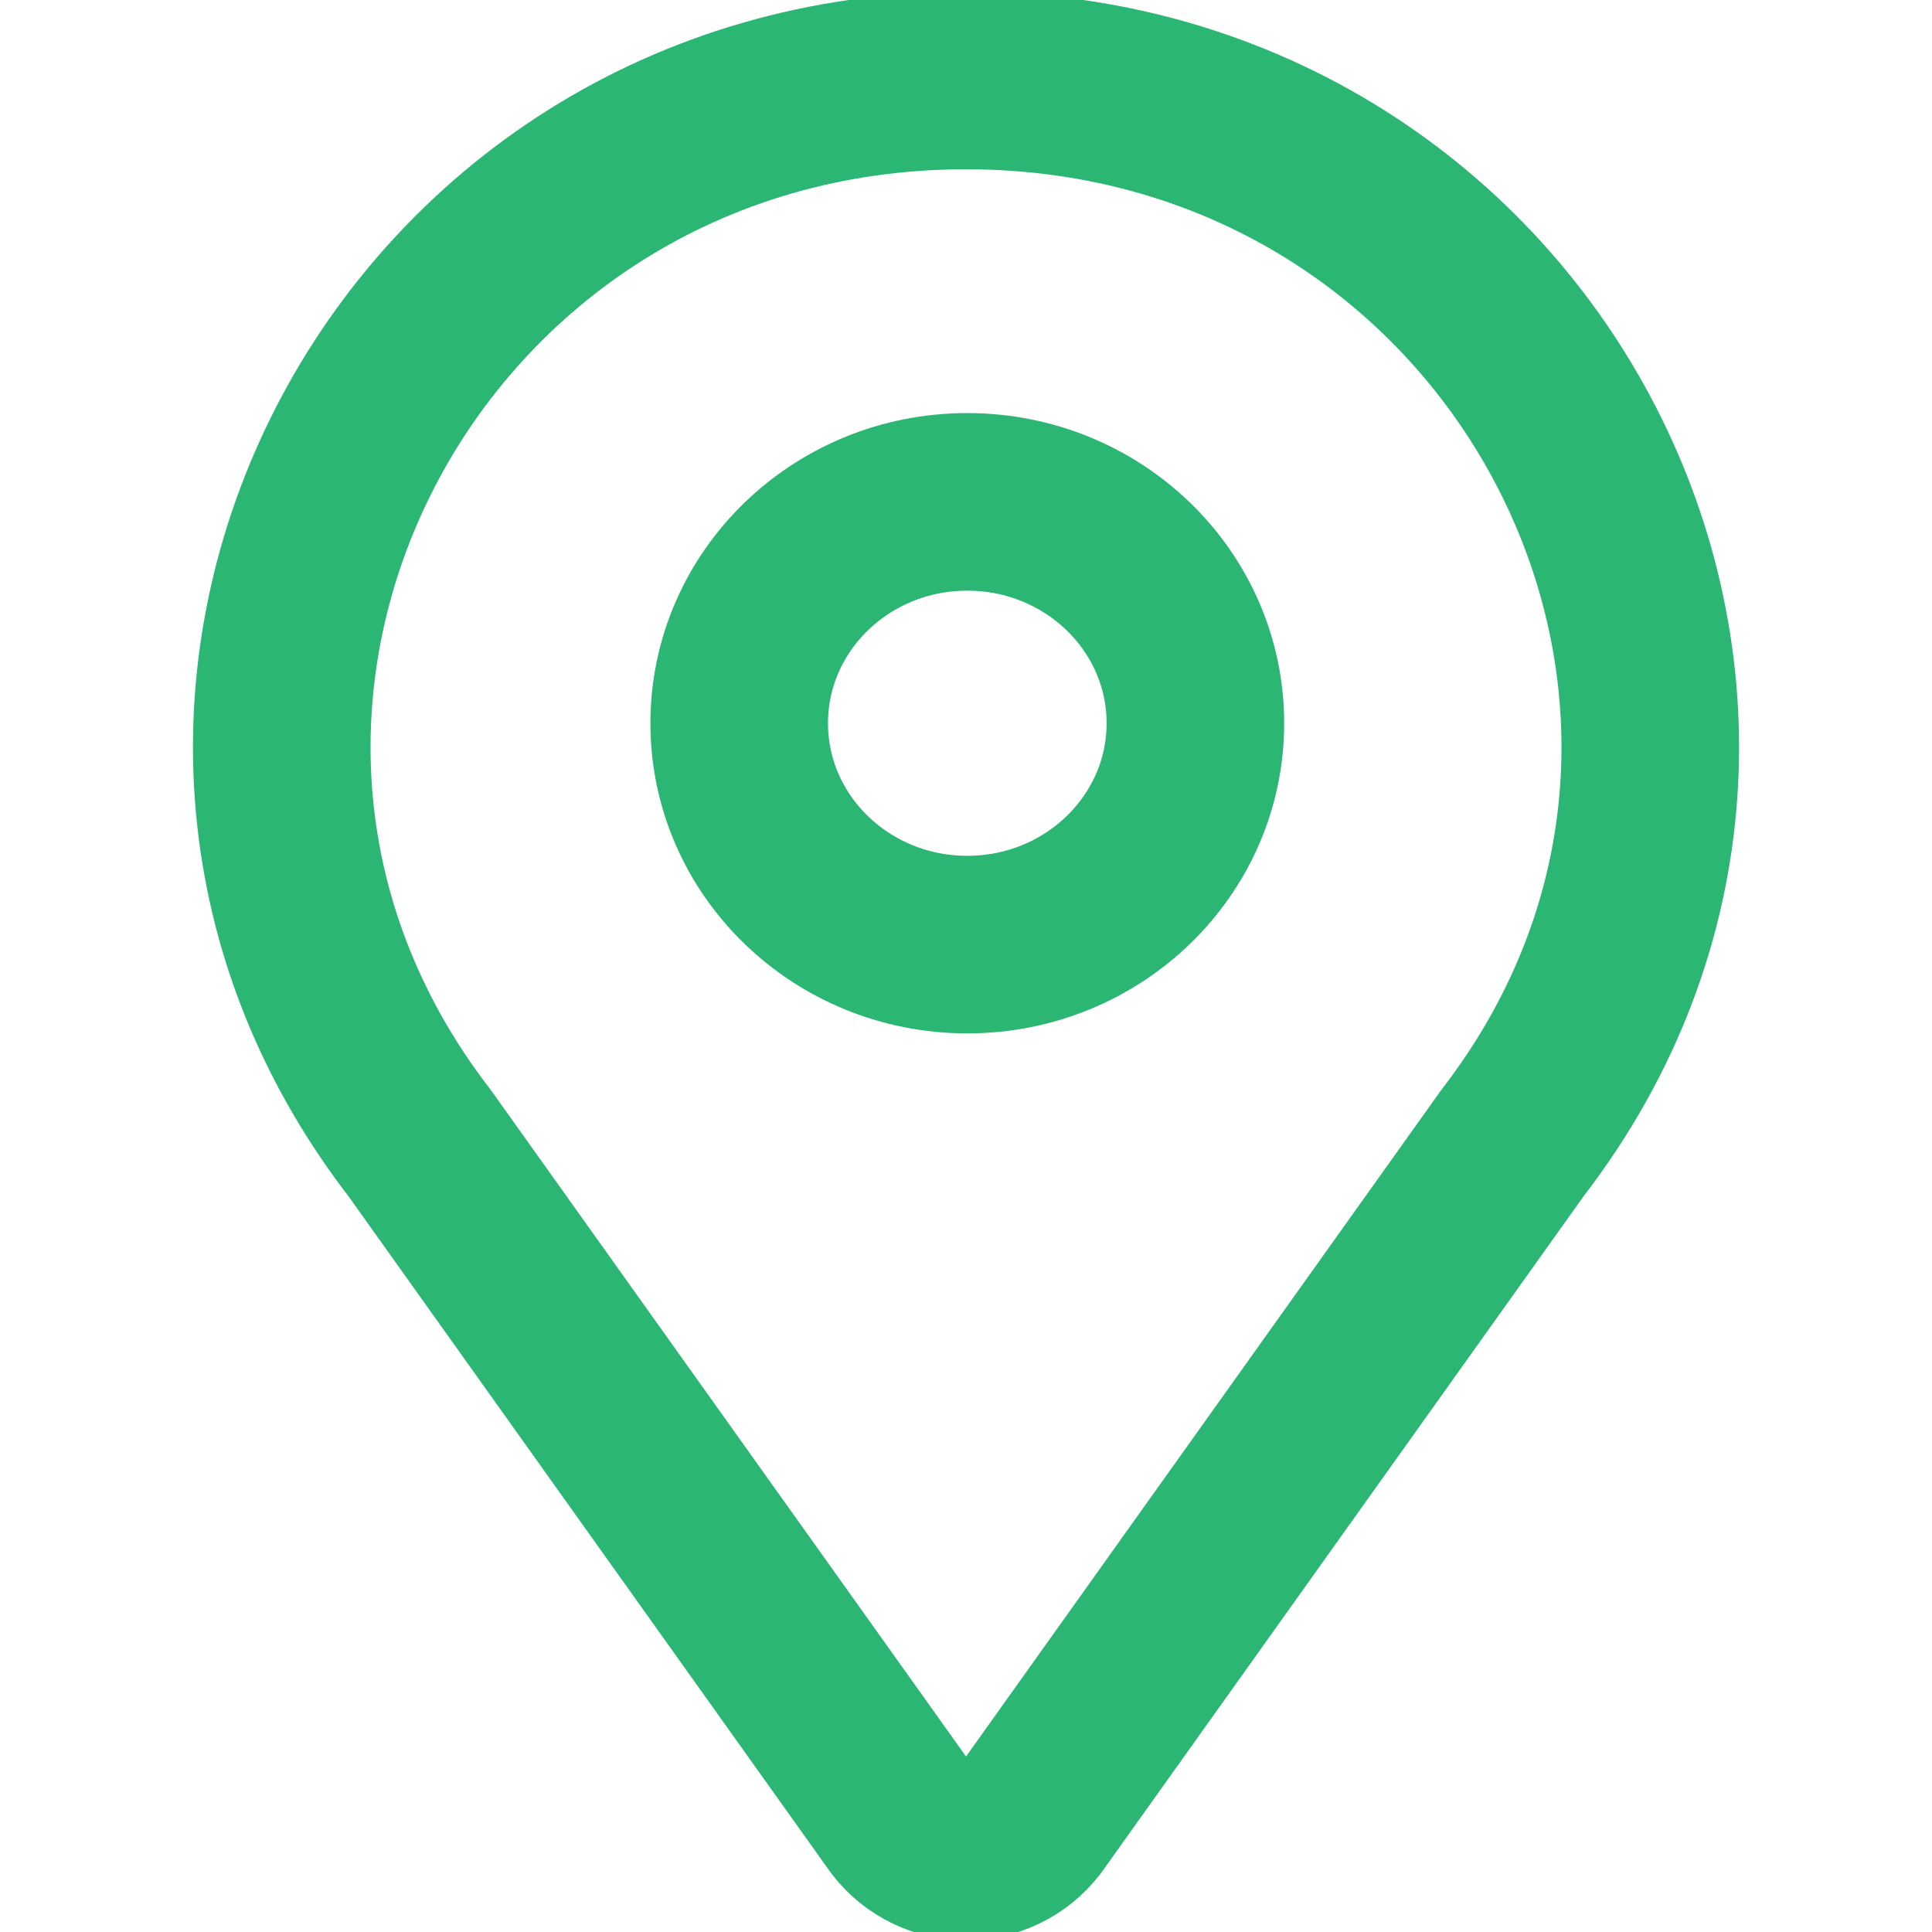
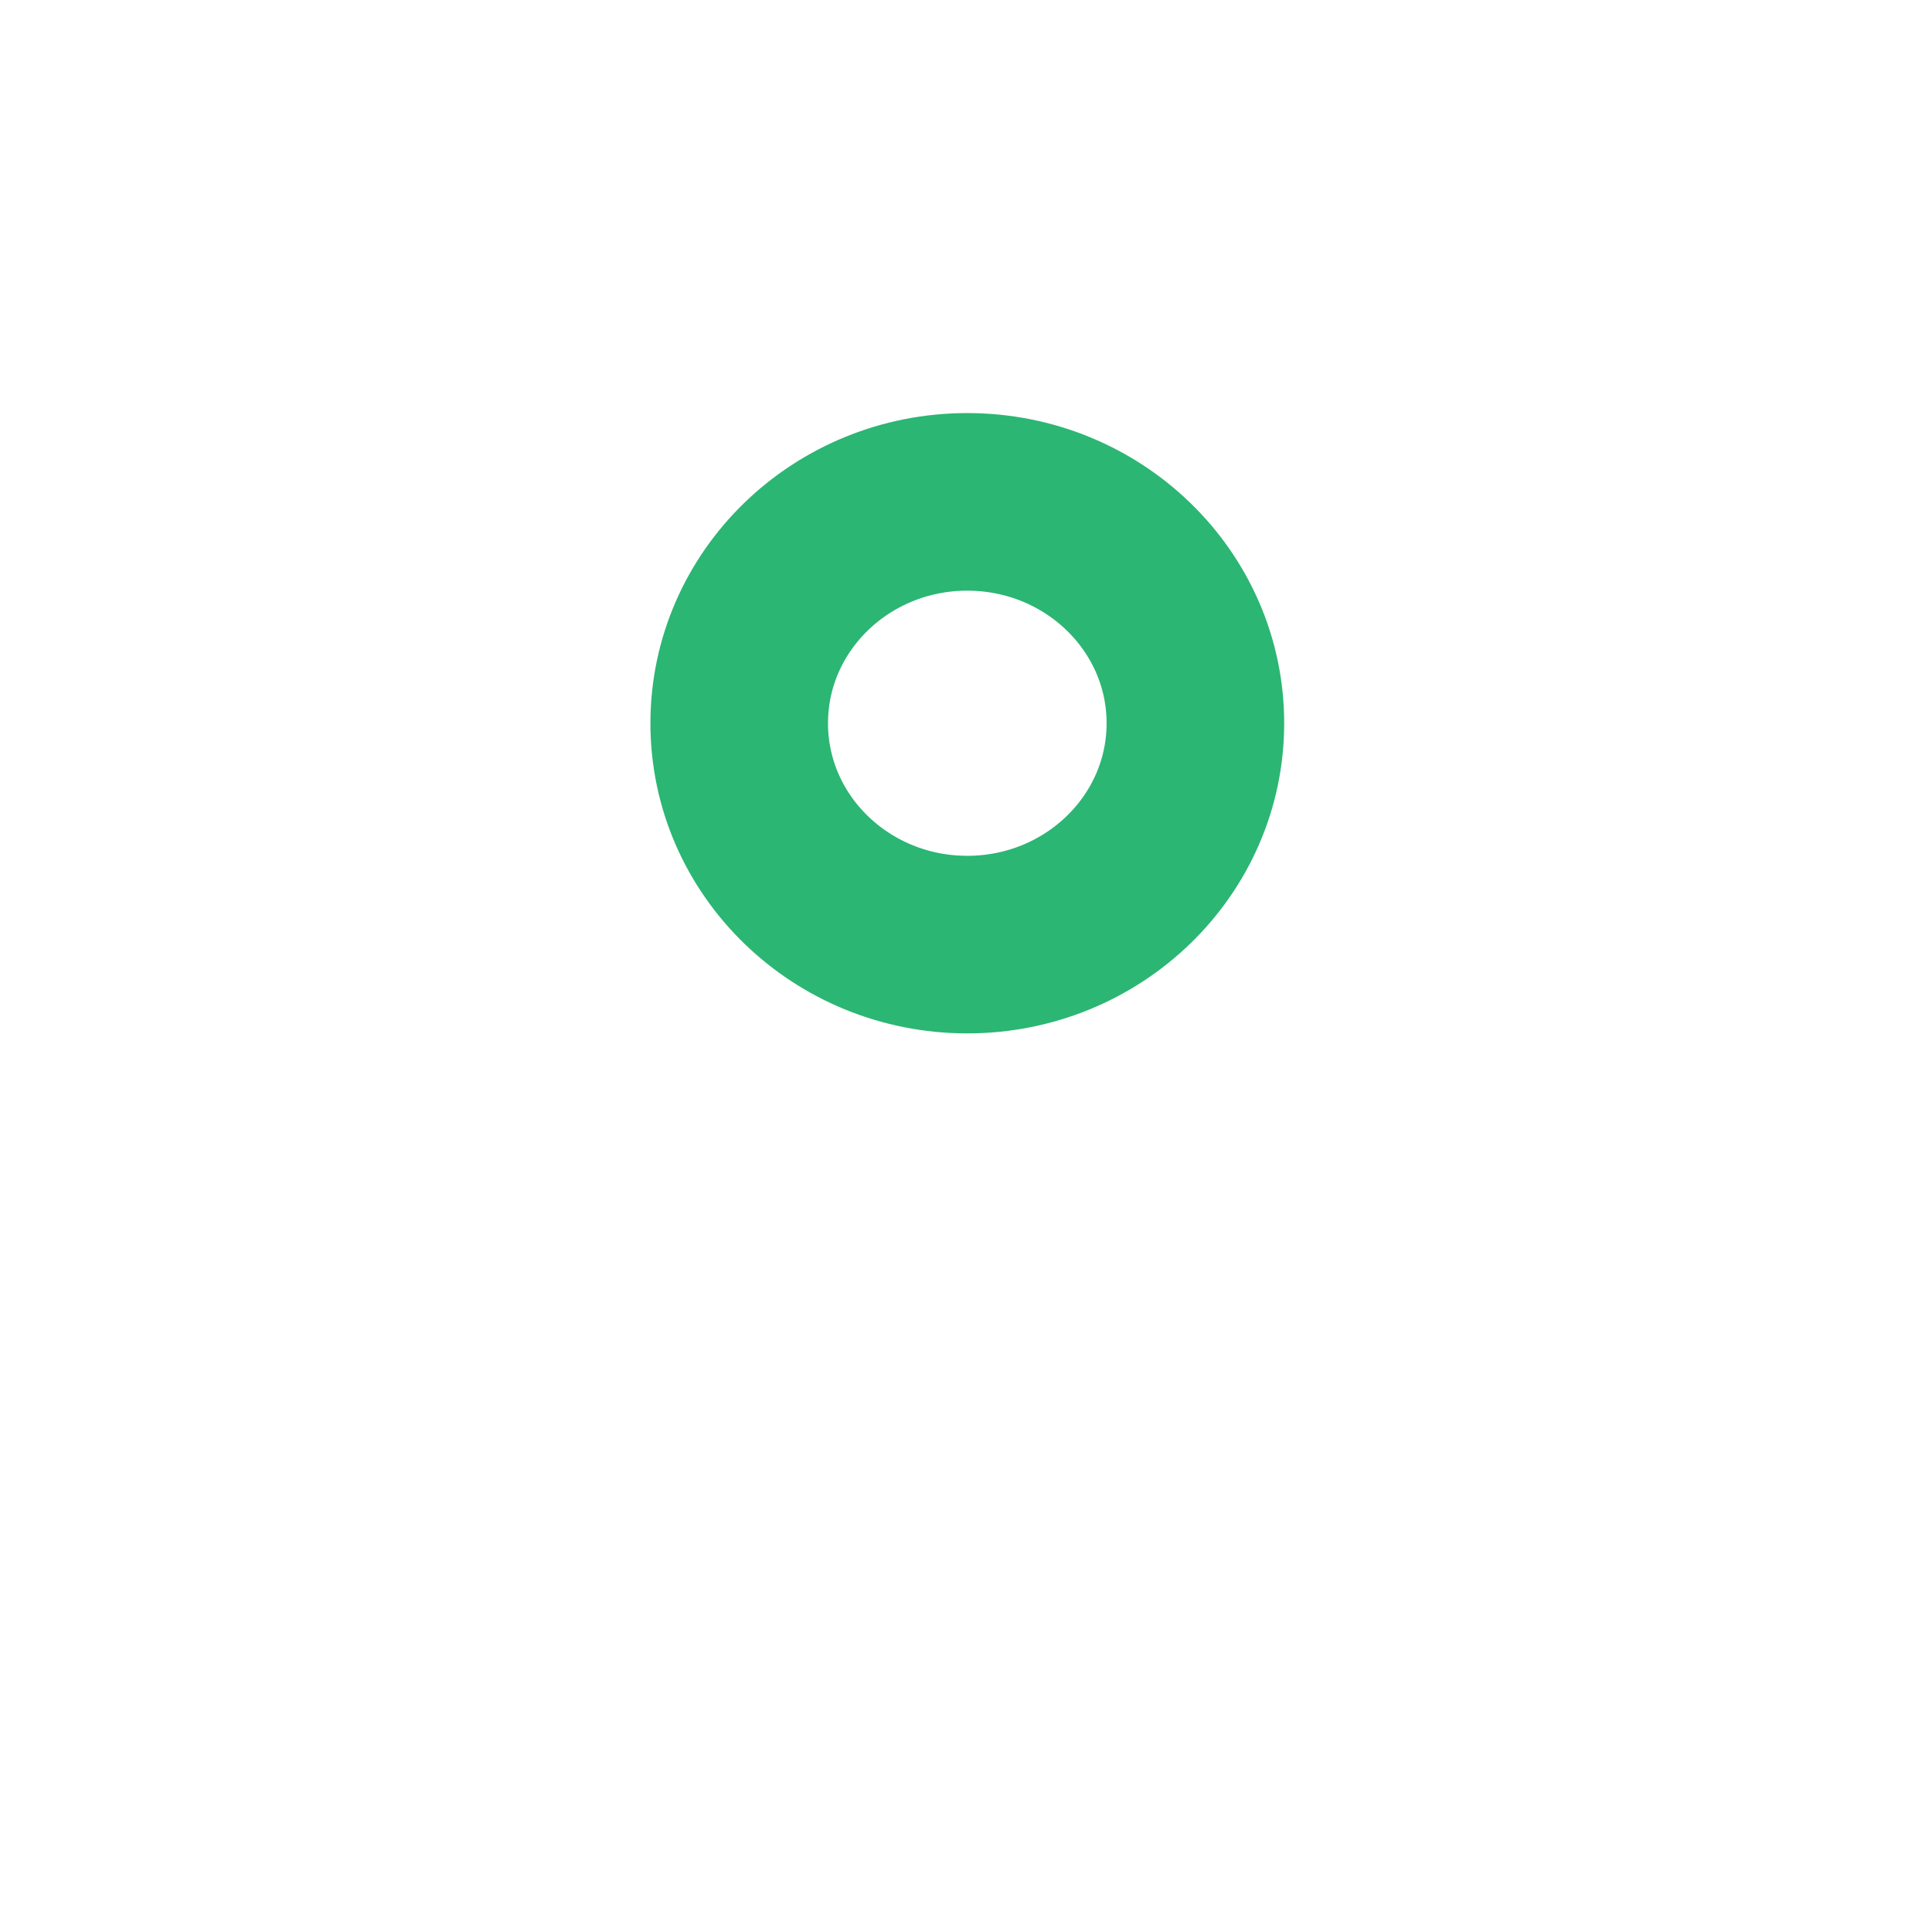
<svg xmlns="http://www.w3.org/2000/svg" width="26" height="26" viewBox="0 0 26 26" fill="none">
  <g clip-path="url(#clip0_2460_2102)">
-     <path d="M20.354 15.383L13.858 24.494C13.425 25.056 12.576 25.056 12.143 24.494L5.647 15.383C1.102 9.491 5.426 1.083 13 1.083C20.575 1.083 24.898 9.491 20.354 15.383Z" stroke="#2BB673" stroke-width="2.39" stroke-linecap="round" stroke-linejoin="round" />
    <path d="M16.087 9.733C16.087 11.378 14.712 12.712 13.017 12.712C11.322 12.712 9.948 11.378 9.948 9.733C9.948 8.088 11.322 6.754 13.017 6.754C14.712 6.754 16.087 8.088 16.087 9.733Z" stroke="#2BB673" stroke-width="2.39" stroke-linecap="round" stroke-linejoin="round" />
  </g>
  <defs>
    <clipPath id="clip0_2460_2102">
      <rect width="26" height="26" fill="white" />
    </clipPath>
  </defs>
</svg>